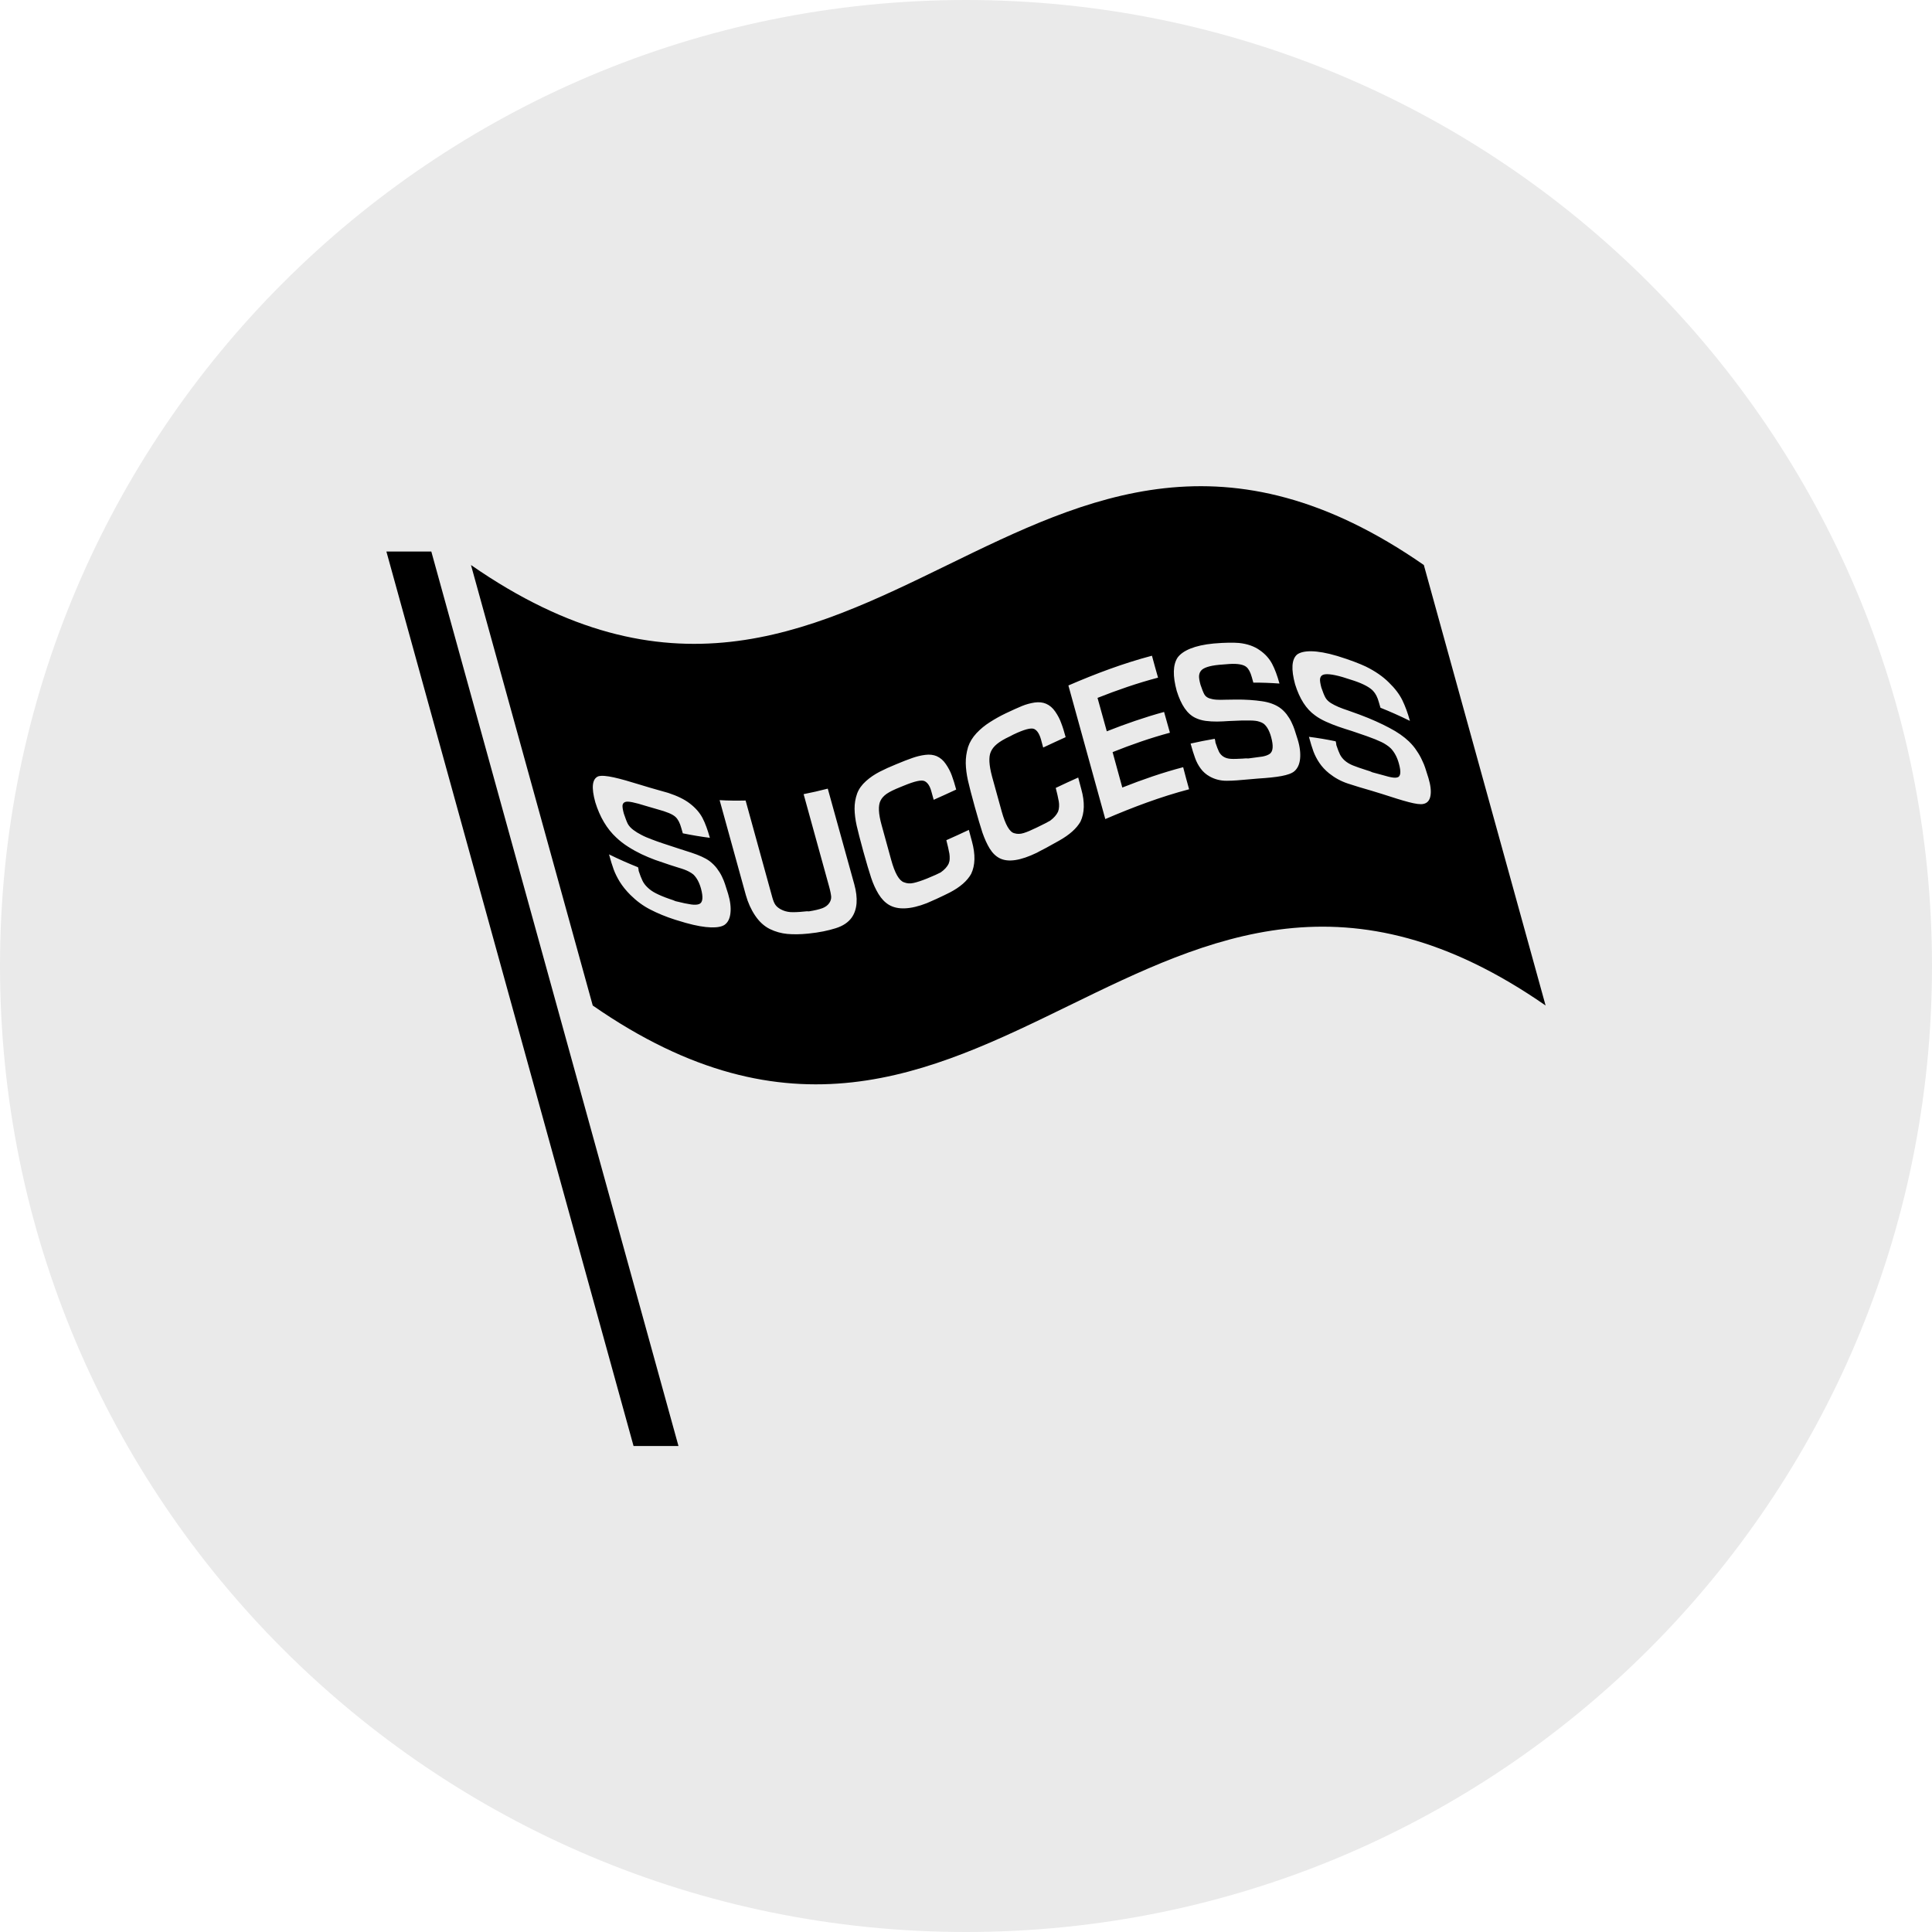
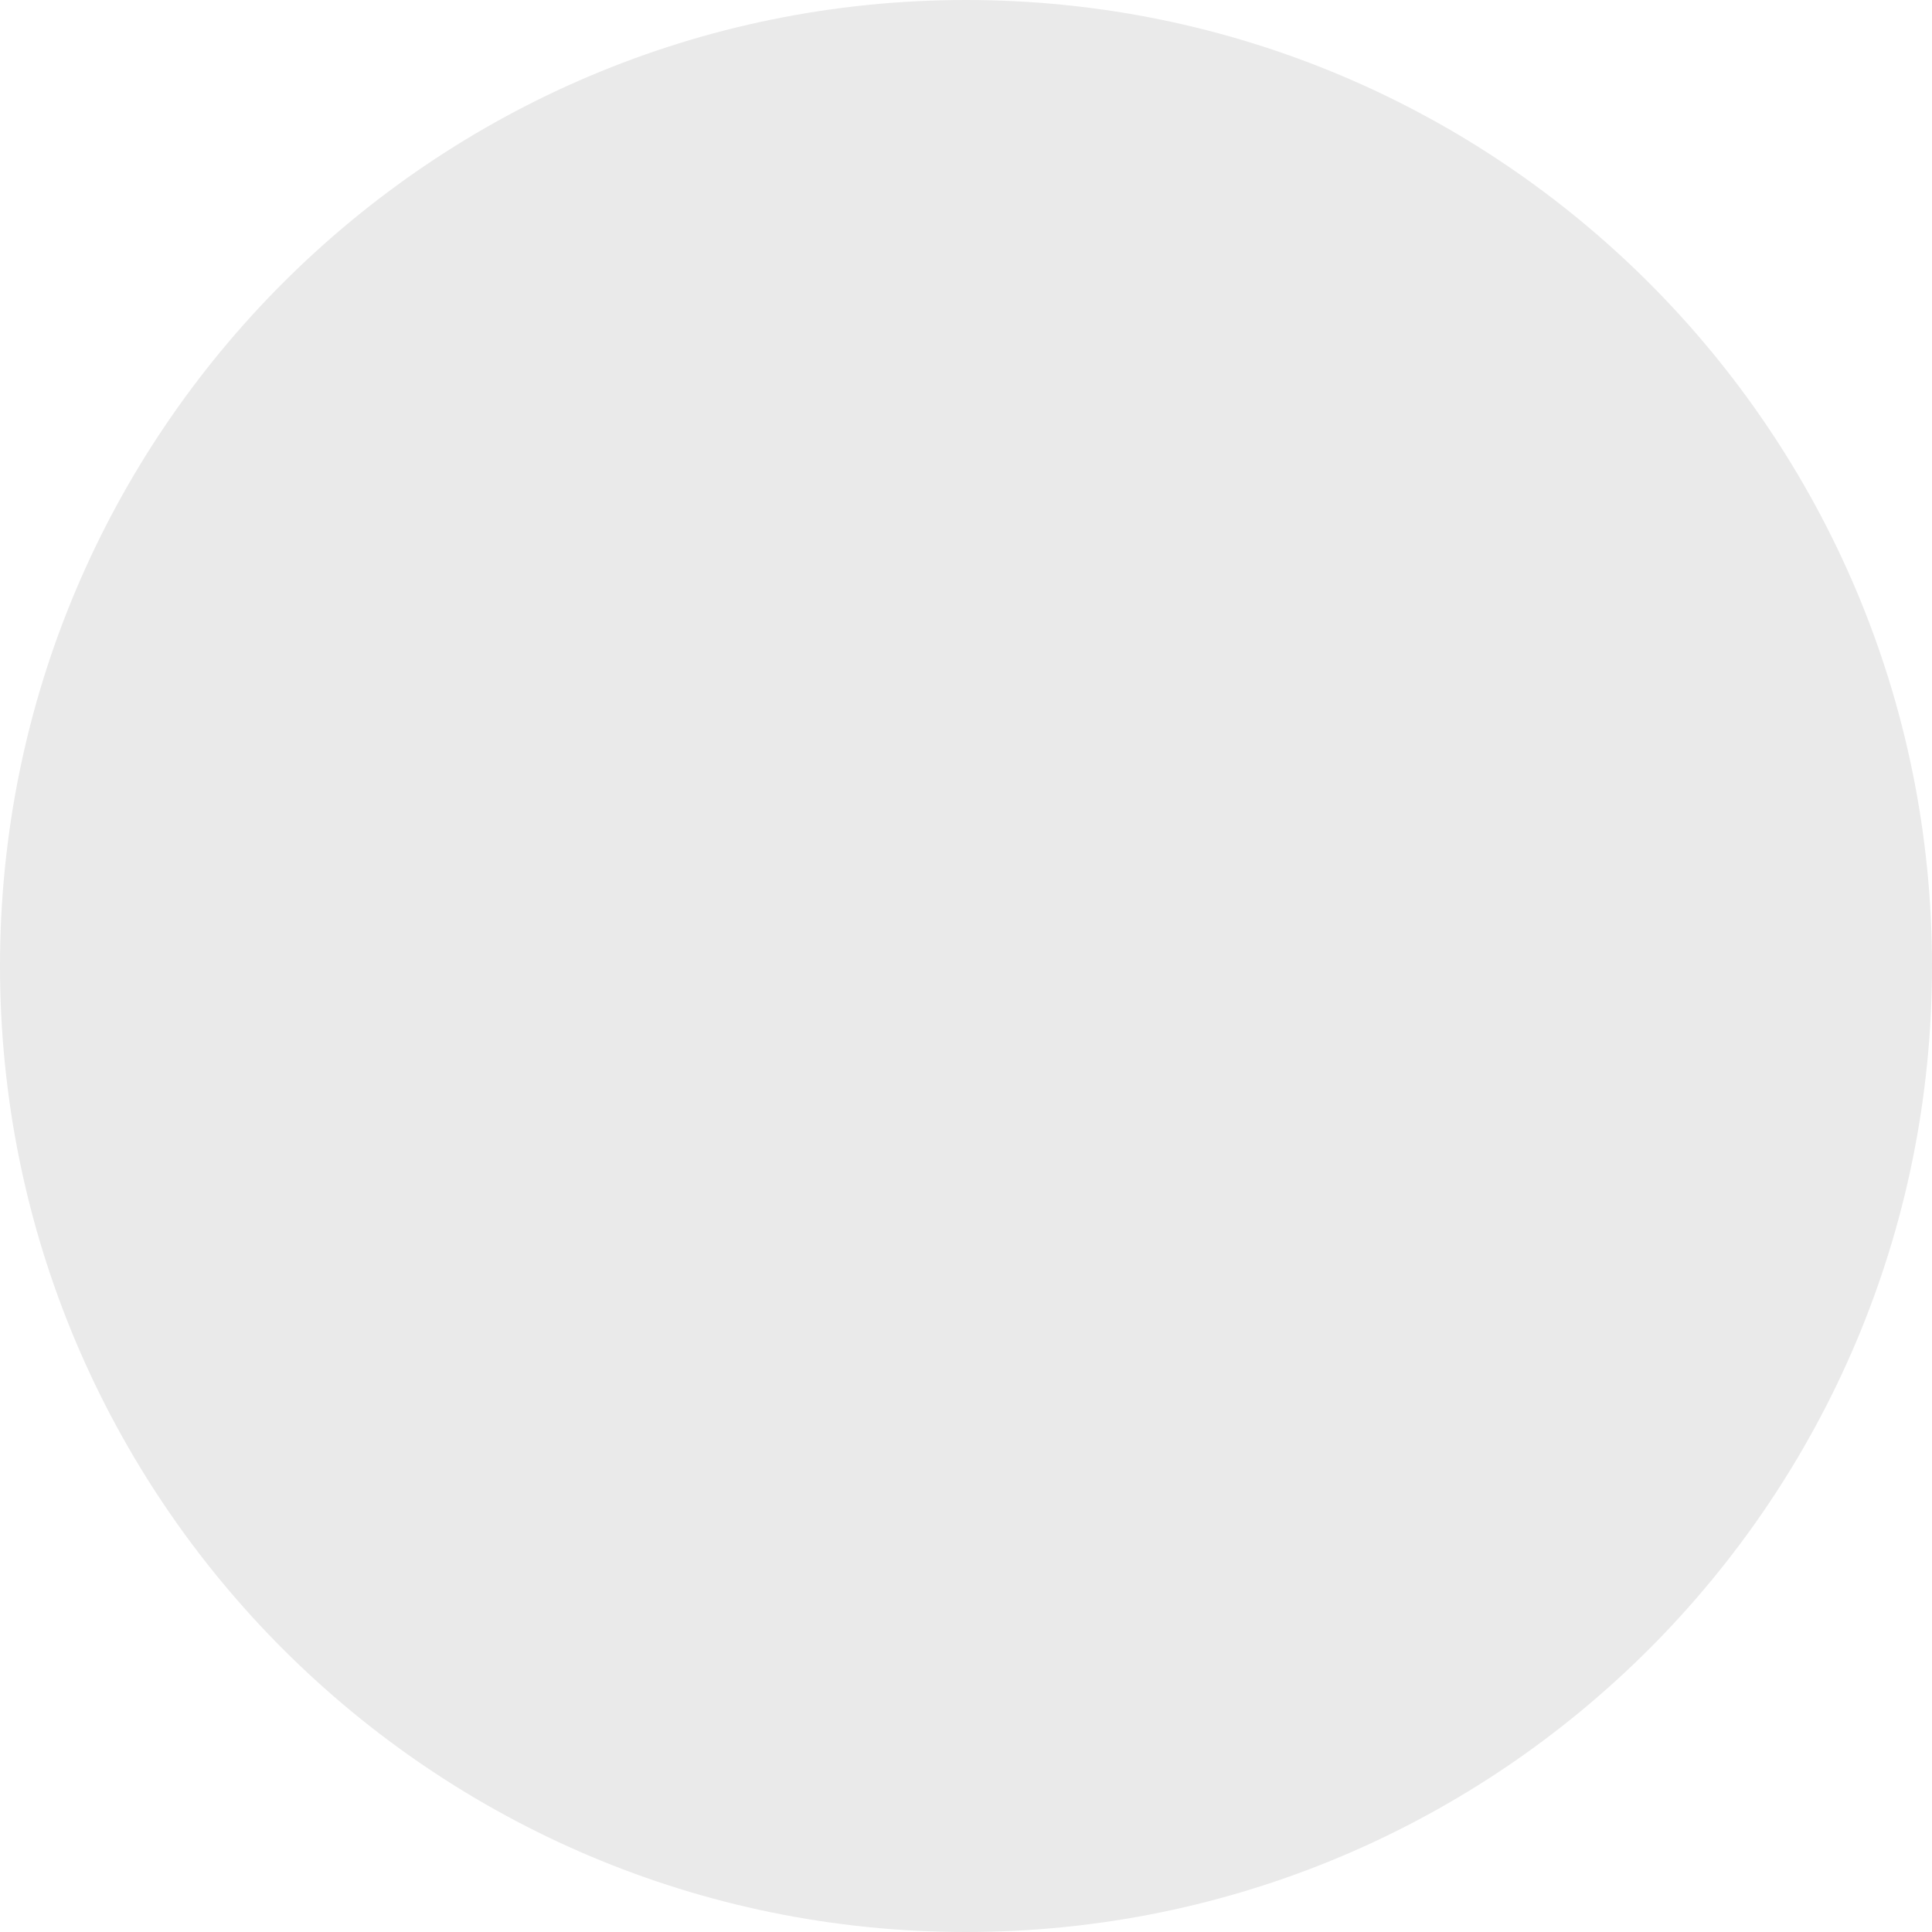
<svg xmlns="http://www.w3.org/2000/svg" width="40" height="40" viewBox="0 0 40 40" fill="none">
  <path d="M0 20C0 8.954 8.954 0 20 0C31.046 0 40 8.954 40 20C40 31.046 31.046 40 20 40C8.954 40 0 31.046 0 20Z" fill="#EAEAEA" />
-   <path d="M9.751 11.698C10.591 14.738 11.431 17.779 12.272 20.818C20.411 26.472 23.862 15.164 32 20.818C31.16 17.778 30.32 14.738 29.479 11.698C21.341 6.045 17.89 17.352 9.751 11.698ZM15.123 18.904C15.111 19.017 15.071 19.099 15.001 19.148C14.891 19.221 14.629 19.229 14.196 19.107C14.124 19.086 14.052 19.065 13.979 19.042C13.785 18.98 13.612 18.908 13.462 18.83C13.314 18.755 13.176 18.652 13.051 18.528C12.961 18.438 12.888 18.347 12.832 18.257C12.777 18.167 12.735 18.082 12.705 18C12.675 17.918 12.643 17.814 12.609 17.689C12.811 17.789 13.013 17.877 13.21 17.956C13.22 17.989 13.223 18.013 13.223 18.031C13.252 18.118 13.278 18.186 13.302 18.234C13.326 18.284 13.36 18.329 13.403 18.37C13.451 18.418 13.509 18.459 13.578 18.494C13.646 18.529 13.74 18.57 13.859 18.611C13.917 18.629 13.959 18.645 13.987 18.658C14.132 18.695 14.24 18.716 14.311 18.726C14.381 18.736 14.438 18.733 14.479 18.716C14.551 18.684 14.562 18.577 14.513 18.396C14.477 18.268 14.426 18.174 14.355 18.105C14.33 18.085 14.299 18.064 14.266 18.047C14.232 18.029 14.198 18.014 14.165 18.002C14.131 17.99 14.09 17.976 14.041 17.962C13.99 17.947 13.935 17.929 13.871 17.908C13.764 17.873 13.661 17.838 13.563 17.803C13.466 17.767 13.372 17.727 13.282 17.685C13.192 17.642 13.099 17.591 13.005 17.531C12.912 17.472 12.829 17.407 12.759 17.34C12.564 17.16 12.418 16.912 12.325 16.61C12.239 16.3 12.261 16.125 12.386 16.073C12.52 16.033 12.819 16.113 13.263 16.25C13.53 16.333 13.719 16.381 13.835 16.416C14.022 16.478 14.171 16.549 14.284 16.637C14.401 16.727 14.487 16.826 14.545 16.936C14.602 17.046 14.651 17.182 14.697 17.346C14.513 17.323 14.325 17.291 14.137 17.253C14.125 17.217 14.116 17.178 14.105 17.142C14.076 17.037 14.038 16.964 13.988 16.916C13.928 16.858 13.803 16.807 13.61 16.755C13.531 16.733 13.453 16.71 13.373 16.686C13.143 16.614 12.997 16.581 12.943 16.605C12.912 16.616 12.895 16.638 12.889 16.672C12.885 16.707 12.894 16.764 12.916 16.845C12.948 16.939 12.974 17.01 12.997 17.055C13.021 17.1 13.061 17.145 13.117 17.186C13.163 17.221 13.216 17.253 13.278 17.285C13.339 17.318 13.411 17.348 13.491 17.378C13.573 17.41 13.649 17.436 13.72 17.46C13.963 17.542 14.159 17.603 14.316 17.654C14.472 17.706 14.598 17.76 14.692 17.829C14.75 17.874 14.8 17.923 14.842 17.978C14.884 18.034 14.919 18.089 14.947 18.148C14.975 18.206 14.995 18.256 15.009 18.299C15.023 18.34 15.044 18.409 15.075 18.506C15.12 18.656 15.136 18.791 15.123 18.904ZM17.687 18.308C17.767 18.598 17.75 18.831 17.634 18.997C17.564 19.095 17.454 19.171 17.302 19.218C17.151 19.266 16.964 19.306 16.736 19.329C16.571 19.346 16.425 19.347 16.3 19.336C16.175 19.324 16.056 19.291 15.94 19.235C15.819 19.175 15.718 19.081 15.633 18.954C15.549 18.829 15.486 18.688 15.442 18.532C15.261 17.876 15.08 17.221 14.899 16.566C15.08 16.577 15.259 16.578 15.437 16.574C15.622 17.244 15.806 17.914 15.991 18.584C16.01 18.65 16.03 18.701 16.055 18.735C16.08 18.77 16.115 18.799 16.164 18.826C16.226 18.86 16.292 18.878 16.363 18.884C16.434 18.888 16.531 18.885 16.652 18.872C16.695 18.866 16.727 18.865 16.747 18.869C16.872 18.849 16.965 18.826 17.027 18.803C17.087 18.78 17.136 18.745 17.169 18.697C17.197 18.656 17.21 18.613 17.209 18.567C17.205 18.521 17.192 18.449 17.165 18.352C16.989 17.715 16.813 17.079 16.638 16.442C16.806 16.409 16.972 16.371 17.138 16.328C17.322 16.988 17.504 17.648 17.687 18.308ZM20.105 17.354C20.111 17.376 20.116 17.398 20.123 17.42C20.197 17.691 20.192 17.916 20.106 18.094C20.026 18.237 19.88 18.366 19.665 18.478C19.59 18.516 19.497 18.561 19.386 18.612C19.276 18.662 19.21 18.691 19.191 18.698C18.847 18.833 18.583 18.84 18.405 18.734C18.321 18.684 18.249 18.608 18.189 18.51C18.129 18.411 18.077 18.299 18.036 18.173C17.994 18.045 17.94 17.866 17.876 17.634C17.811 17.396 17.764 17.215 17.736 17.092C17.709 16.968 17.694 16.852 17.693 16.745C17.692 16.639 17.709 16.532 17.746 16.429C17.783 16.331 17.845 16.247 17.929 16.172C18.013 16.096 18.107 16.033 18.211 15.979C18.316 15.925 18.429 15.874 18.55 15.825C18.687 15.768 18.8 15.723 18.889 15.693C18.977 15.662 19.065 15.64 19.155 15.629C19.243 15.617 19.323 15.626 19.392 15.655C19.468 15.689 19.531 15.742 19.583 15.82C19.636 15.897 19.677 15.975 19.707 16.058C19.738 16.14 19.766 16.235 19.797 16.347C19.643 16.419 19.486 16.49 19.331 16.559C19.316 16.501 19.3 16.444 19.283 16.386C19.253 16.273 19.206 16.204 19.144 16.173C19.079 16.14 18.934 16.175 18.709 16.268C18.686 16.277 18.664 16.286 18.64 16.296C18.513 16.347 18.42 16.392 18.359 16.434C18.3 16.475 18.254 16.524 18.228 16.581C18.18 16.68 18.187 16.846 18.252 17.08C18.318 17.322 18.384 17.562 18.451 17.803C18.527 18.08 18.616 18.234 18.716 18.267C18.778 18.292 18.843 18.297 18.913 18.281C18.982 18.266 19.076 18.236 19.193 18.189C19.335 18.131 19.428 18.088 19.475 18.063C19.556 18.006 19.609 17.947 19.64 17.884C19.653 17.852 19.661 17.82 19.662 17.782C19.663 17.745 19.662 17.708 19.656 17.674C19.65 17.639 19.641 17.594 19.629 17.542C19.616 17.489 19.605 17.44 19.593 17.395C19.749 17.326 19.905 17.255 20.059 17.182C20.073 17.238 20.088 17.295 20.105 17.354ZM22.369 16.272C22.375 16.294 22.381 16.316 22.387 16.339C22.462 16.608 22.455 16.832 22.37 17.011C22.289 17.153 22.144 17.282 21.933 17.402C21.858 17.445 21.767 17.495 21.659 17.554C21.549 17.611 21.484 17.644 21.467 17.655C21.13 17.818 20.875 17.857 20.701 17.771C20.62 17.731 20.55 17.664 20.491 17.569C20.433 17.474 20.384 17.364 20.34 17.238C20.299 17.111 20.245 16.933 20.181 16.701C20.115 16.463 20.068 16.282 20.04 16.158C20.013 16.033 19.997 15.916 19.995 15.803C19.993 15.692 20.009 15.581 20.043 15.466C20.078 15.361 20.136 15.267 20.218 15.179C20.299 15.093 20.391 15.017 20.491 14.954C20.592 14.889 20.701 14.827 20.822 14.769C20.957 14.705 21.069 14.654 21.157 14.618C21.244 14.582 21.331 14.559 21.42 14.545C21.508 14.533 21.587 14.54 21.657 14.57C21.733 14.603 21.795 14.656 21.849 14.735C21.901 14.811 21.943 14.889 21.972 14.973C22.004 15.055 22.033 15.151 22.063 15.262C21.909 15.332 21.752 15.404 21.598 15.477C21.584 15.419 21.565 15.362 21.551 15.304C21.518 15.192 21.473 15.122 21.412 15.093C21.348 15.063 21.203 15.102 20.981 15.208C20.959 15.22 20.936 15.23 20.914 15.243C20.789 15.301 20.698 15.356 20.641 15.404C20.582 15.452 20.538 15.507 20.513 15.567C20.466 15.673 20.477 15.842 20.539 16.076C20.605 16.318 20.673 16.558 20.739 16.8C20.816 17.076 20.903 17.228 21 17.251C21.059 17.27 21.124 17.269 21.192 17.248C21.26 17.228 21.35 17.189 21.466 17.133C21.604 17.066 21.697 17.019 21.743 16.991C21.822 16.932 21.875 16.87 21.906 16.805C21.919 16.771 21.925 16.738 21.927 16.7C21.929 16.664 21.927 16.626 21.921 16.592C21.915 16.557 21.906 16.512 21.894 16.46C21.881 16.406 21.87 16.358 21.858 16.313C22.012 16.239 22.168 16.167 22.323 16.098C22.338 16.156 22.354 16.214 22.369 16.272ZM24.619 16.341C24.026 16.497 23.451 16.714 22.884 16.958C22.629 16.037 22.375 15.114 22.12 14.192C22.686 13.947 23.259 13.732 23.85 13.576C23.891 13.727 23.932 13.878 23.976 14.03C23.55 14.142 23.134 14.286 22.723 14.449C22.786 14.679 22.851 14.91 22.915 15.141C23.304 14.987 23.699 14.85 24.101 14.74C24.141 14.883 24.182 15.027 24.222 15.17C23.818 15.279 23.424 15.416 23.035 15.572C23.101 15.816 23.169 16.061 23.236 16.305C23.65 16.141 24.068 15.996 24.496 15.884C24.536 16.038 24.576 16.189 24.619 16.341ZM26.917 15.708C26.905 15.824 26.866 15.908 26.799 15.967C26.694 16.057 26.438 16.094 26.047 16.119C25.983 16.125 25.918 16.131 25.852 16.136C25.678 16.152 25.531 16.165 25.401 16.165C25.273 16.166 25.156 16.137 25.049 16.078C24.971 16.035 24.907 15.979 24.858 15.911C24.81 15.846 24.771 15.773 24.744 15.697C24.715 15.62 24.685 15.521 24.65 15.395C24.816 15.357 24.983 15.324 25.15 15.296C25.159 15.328 25.164 15.354 25.165 15.375C25.192 15.459 25.218 15.524 25.239 15.567C25.261 15.608 25.292 15.642 25.33 15.666C25.372 15.693 25.423 15.707 25.483 15.711C25.542 15.715 25.625 15.712 25.73 15.706C25.781 15.7 25.817 15.7 25.844 15.703C25.973 15.687 26.071 15.673 26.136 15.664C26.201 15.652 26.253 15.633 26.291 15.606C26.359 15.554 26.367 15.439 26.317 15.258C26.282 15.131 26.231 15.039 26.165 14.985C26.141 14.968 26.112 14.953 26.081 14.944C26.047 14.932 26.019 14.926 25.987 14.923C25.954 14.919 25.918 14.917 25.872 14.917C25.827 14.917 25.776 14.917 25.719 14.917C25.621 14.92 25.529 14.925 25.444 14.928C25.36 14.934 25.277 14.938 25.198 14.939C25.12 14.94 25.041 14.935 24.96 14.925C24.879 14.913 24.809 14.892 24.75 14.863C24.581 14.783 24.455 14.6 24.363 14.305C24.278 13.995 24.283 13.763 24.381 13.614C24.486 13.47 24.733 13.36 25.129 13.323C25.369 13.302 25.544 13.303 25.652 13.312C25.828 13.33 25.972 13.383 26.082 13.462C26.197 13.541 26.28 13.636 26.338 13.745C26.396 13.854 26.445 13.99 26.49 14.152C26.308 14.139 26.129 14.132 25.949 14.133C25.939 14.097 25.929 14.059 25.918 14.022C25.889 13.918 25.852 13.848 25.805 13.809C25.747 13.76 25.63 13.736 25.455 13.747C25.384 13.752 25.313 13.759 25.242 13.764C25.037 13.783 24.912 13.827 24.866 13.886C24.841 13.916 24.829 13.951 24.825 13.994C24.823 14.037 24.833 14.099 24.856 14.18C24.886 14.27 24.912 14.335 24.934 14.375C24.956 14.415 24.992 14.442 25.04 14.459C25.079 14.472 25.126 14.482 25.181 14.486C25.236 14.49 25.298 14.49 25.37 14.487C25.442 14.486 25.509 14.484 25.575 14.484C25.793 14.481 25.977 14.496 26.126 14.518C26.275 14.539 26.395 14.584 26.488 14.646C26.546 14.685 26.593 14.732 26.637 14.787C26.676 14.84 26.712 14.894 26.739 14.953C26.767 15.012 26.787 15.06 26.801 15.103C26.815 15.144 26.837 15.213 26.867 15.31C26.913 15.458 26.928 15.593 26.917 15.708ZM29.616 16.477C29.599 16.572 29.551 16.627 29.472 16.644C29.35 16.674 29.062 16.583 28.623 16.441C28.549 16.417 28.477 16.395 28.405 16.374C28.211 16.318 28.045 16.269 27.905 16.222C27.763 16.175 27.636 16.105 27.52 16.013C27.436 15.945 27.369 15.873 27.316 15.794C27.264 15.717 27.225 15.64 27.194 15.56C27.165 15.482 27.135 15.381 27.1 15.255C27.282 15.278 27.467 15.309 27.654 15.348C27.664 15.381 27.667 15.406 27.667 15.424C27.695 15.51 27.721 15.577 27.744 15.623C27.768 15.67 27.801 15.71 27.841 15.746C27.888 15.787 27.945 15.821 28.012 15.848C28.077 15.875 28.169 15.906 28.287 15.944C28.343 15.959 28.386 15.976 28.414 15.99C28.561 16.028 28.671 16.061 28.745 16.08C28.819 16.098 28.877 16.107 28.92 16.098C29 16.085 29.013 15.989 28.962 15.807C28.927 15.679 28.872 15.576 28.798 15.497C28.772 15.471 28.74 15.445 28.704 15.422C28.669 15.398 28.633 15.378 28.599 15.362C28.564 15.347 28.522 15.327 28.471 15.306C28.42 15.287 28.363 15.265 28.298 15.241C28.189 15.202 28.087 15.167 27.992 15.136C27.896 15.105 27.804 15.078 27.718 15.047C27.631 15.017 27.543 14.982 27.454 14.942C27.366 14.902 27.289 14.858 27.224 14.809C27.042 14.678 26.907 14.467 26.814 14.169C26.729 13.859 26.741 13.65 26.854 13.552C26.974 13.462 27.247 13.45 27.689 13.582C27.956 13.664 28.154 13.742 28.275 13.799C28.473 13.896 28.633 14.008 28.754 14.129C28.881 14.251 28.974 14.375 29.034 14.497C29.093 14.619 29.146 14.761 29.191 14.925C28.984 14.823 28.782 14.733 28.581 14.653C28.57 14.617 28.56 14.579 28.549 14.543C28.521 14.438 28.481 14.36 28.428 14.304C28.366 14.236 28.234 14.161 28.038 14.095C27.957 14.069 27.879 14.043 27.8 14.019C27.57 13.952 27.433 13.944 27.378 13.978C27.35 13.994 27.335 14.021 27.33 14.059C27.326 14.095 27.336 14.155 27.357 14.235C27.388 14.328 27.416 14.396 27.439 14.439C27.462 14.482 27.5 14.521 27.554 14.556C27.598 14.584 27.651 14.61 27.71 14.636C27.768 14.661 27.838 14.686 27.919 14.713C28 14.742 28.074 14.769 28.147 14.795C28.392 14.886 28.599 14.981 28.764 15.069C28.931 15.155 29.067 15.252 29.169 15.349C29.233 15.411 29.289 15.477 29.331 15.544C29.377 15.61 29.413 15.674 29.442 15.739C29.473 15.802 29.494 15.855 29.508 15.899C29.522 15.941 29.544 16.011 29.575 16.11C29.62 16.26 29.633 16.384 29.616 16.477ZM8 11.419H8.93L14.047 29.938H13.117L8 11.419Z" fill="black" />
</svg>